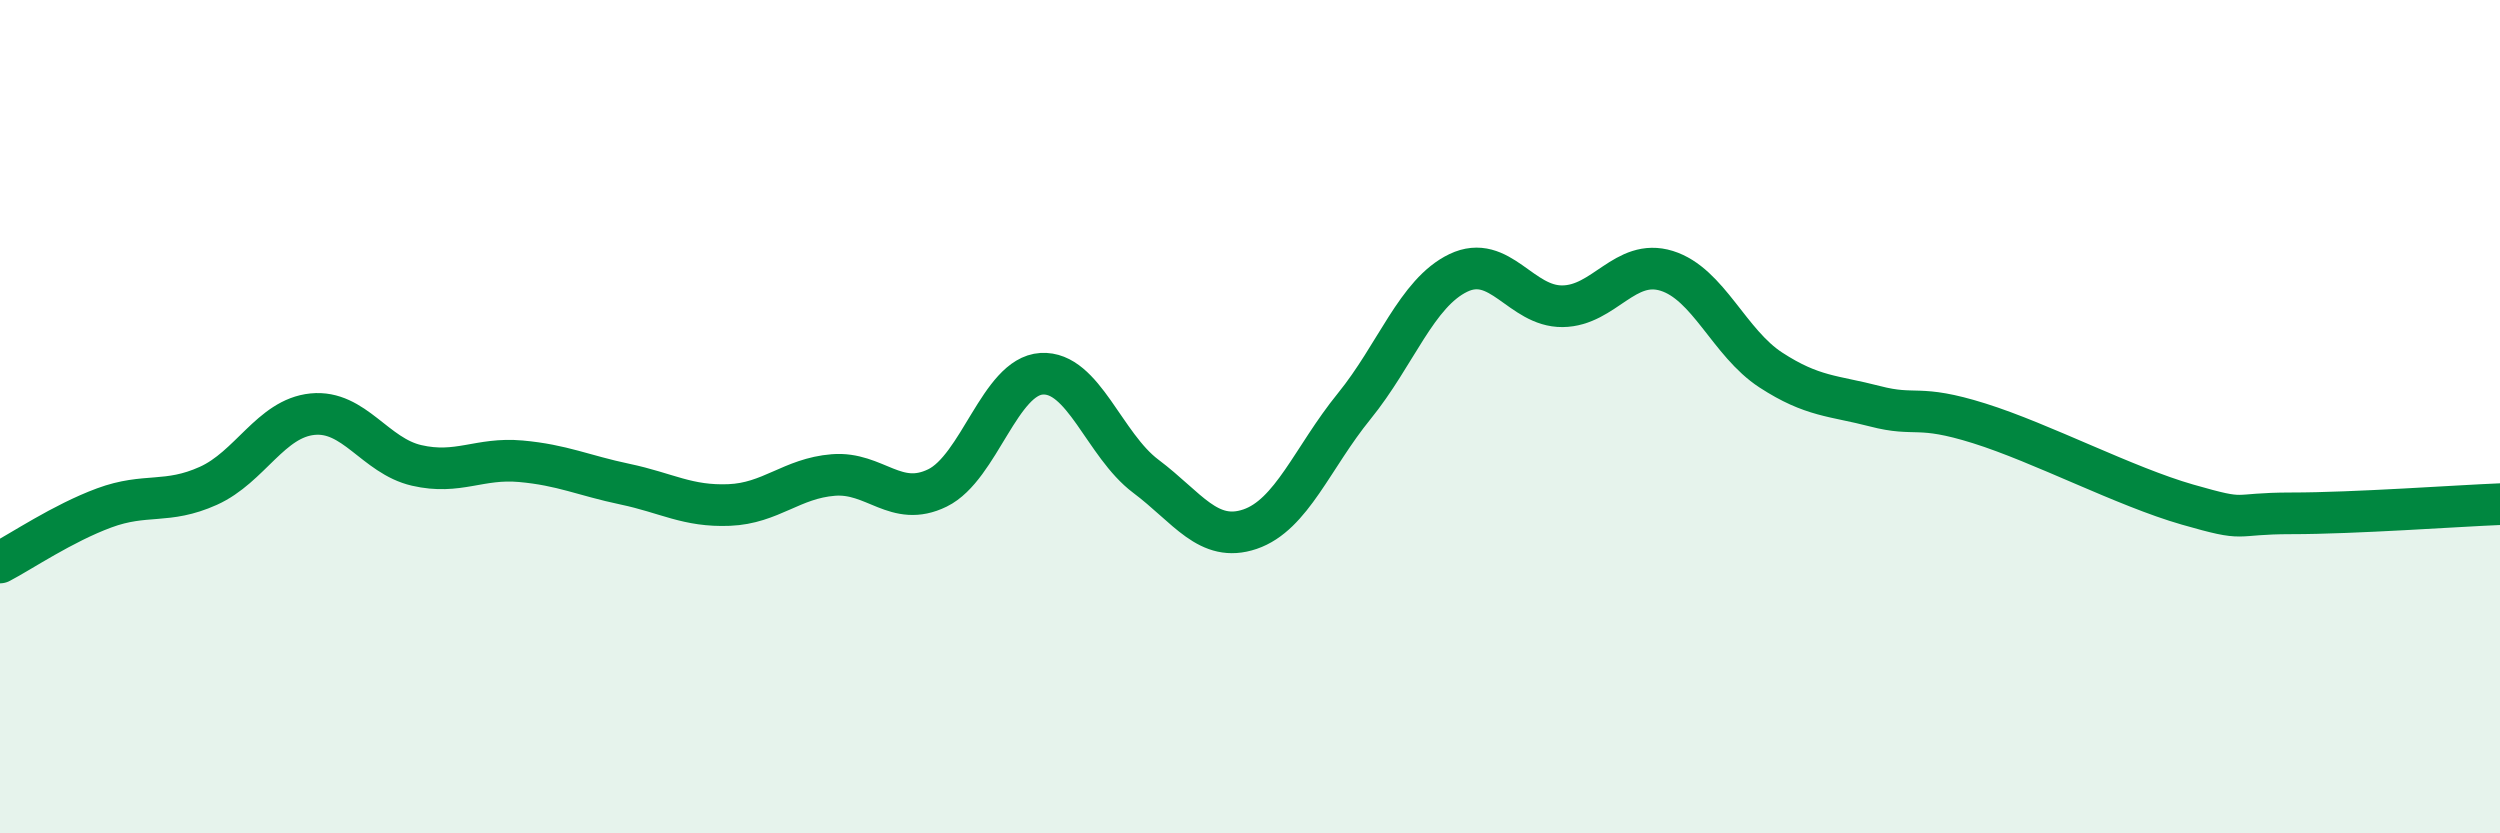
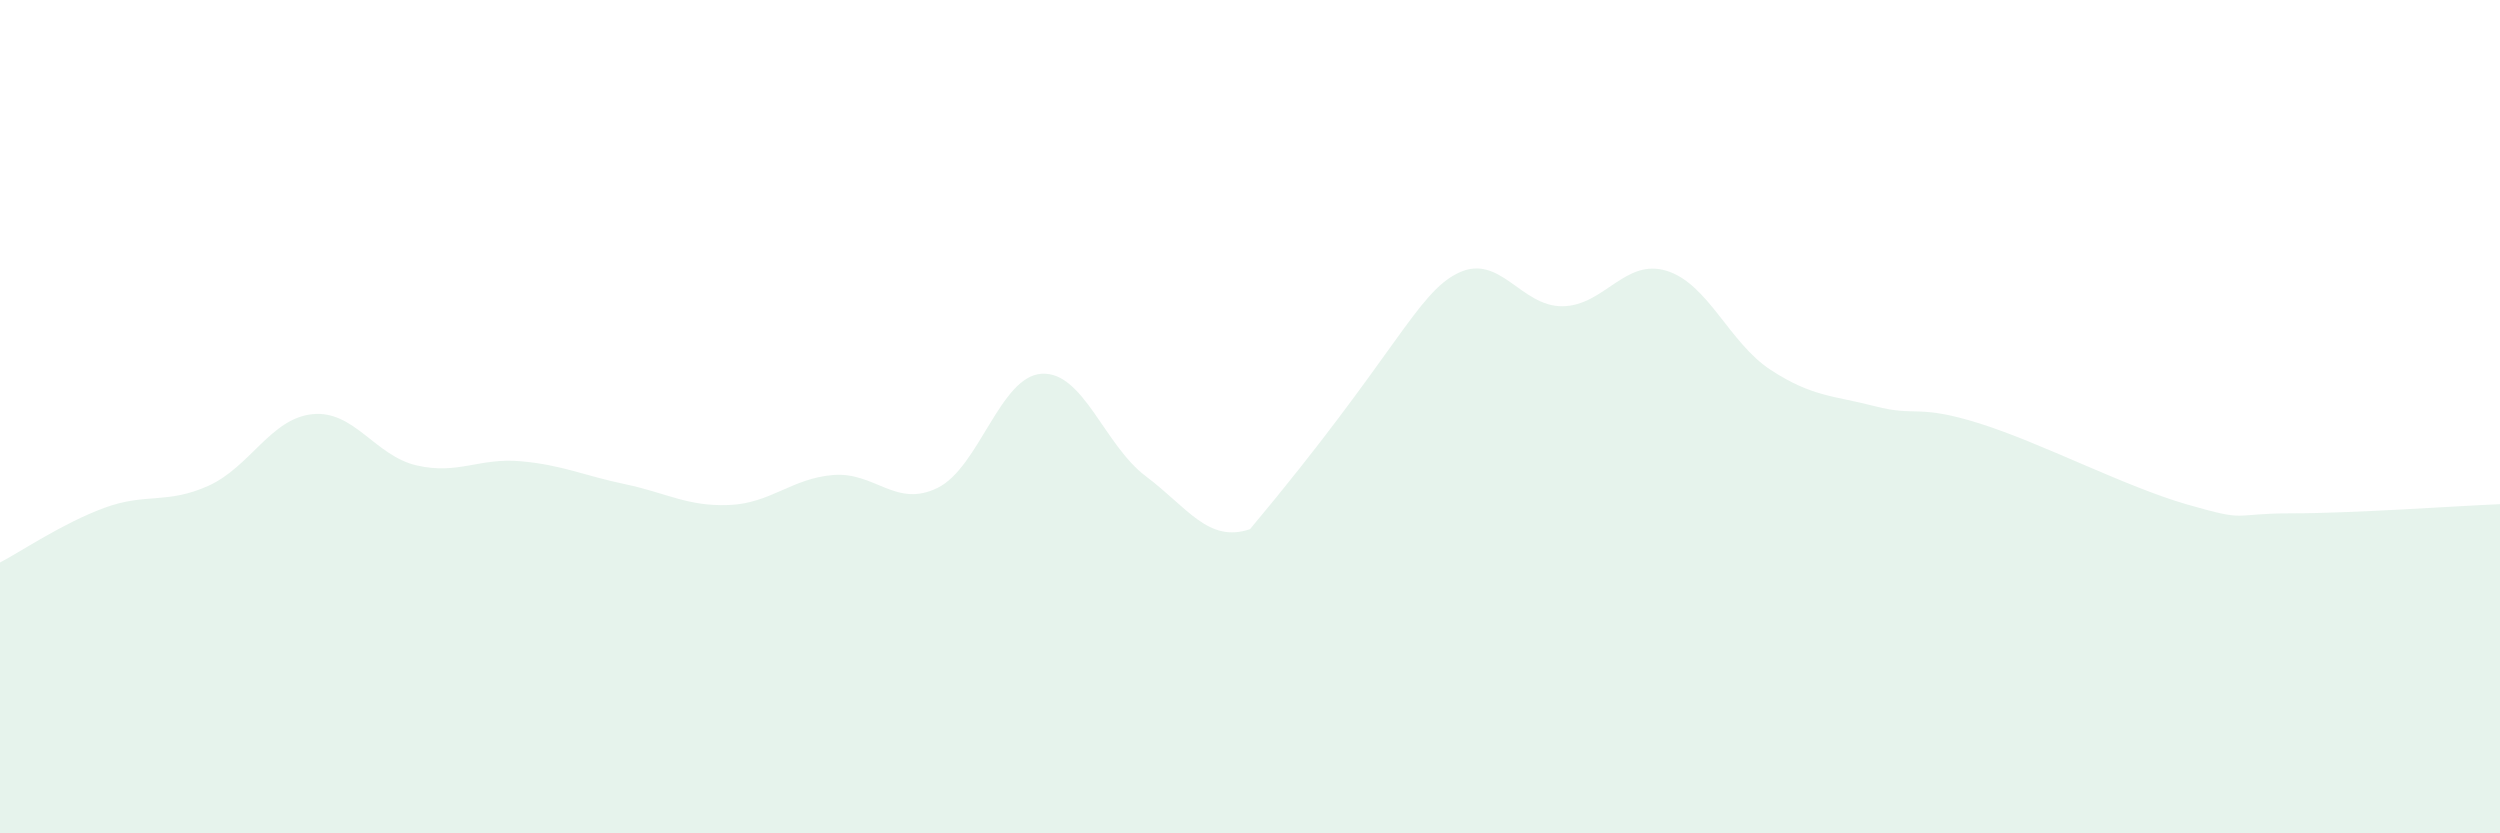
<svg xmlns="http://www.w3.org/2000/svg" width="60" height="20" viewBox="0 0 60 20">
-   <path d="M 0,13.5 C 0.5,13.24 1.5,12.56 2.5,12.19 C 3.5,11.82 4,12.11 5,11.66 C 6,11.21 6.5,10.04 7.5,9.94 C 8.5,9.84 9,10.94 10,11.17 C 11,11.4 11.5,10.98 12.5,11.07 C 13.5,11.16 14,11.41 15,11.62 C 16,11.83 16.5,12.16 17.5,12.12 C 18.5,12.08 19,11.48 20,11.4 C 21,11.32 21.5,12.2 22.5,11.71 C 23.5,11.22 24,9.03 25,8.97 C 26,8.91 26.5,10.68 27.5,11.43 C 28.5,12.18 29,13.04 30,12.7 C 31,12.36 31.5,10.98 32.5,9.75 C 33.5,8.52 34,7.03 35,6.55 C 36,6.07 36.5,7.36 37.5,7.35 C 38.5,7.34 39,6.19 40,6.5 C 41,6.81 41.5,8.23 42.5,8.88 C 43.5,9.53 44,9.49 45,9.75 C 46,10.01 46,9.69 47.5,10.16 C 49,10.63 51,11.68 52.5,12.11 C 54,12.54 53.5,12.32 55,12.32 C 56.5,12.32 59,12.14 60,12.1L60 20L0 20Z" fill="#008740" opacity="0.1" stroke-linecap="round" stroke-linejoin="round" />
-   <path d="M 0,13.5 C 0.5,13.24 1.5,12.56 2.5,12.19 C 3.5,11.82 4,12.11 5,11.66 C 6,11.21 6.5,10.04 7.5,9.94 C 8.5,9.84 9,10.94 10,11.17 C 11,11.4 11.5,10.98 12.5,11.07 C 13.5,11.16 14,11.41 15,11.62 C 16,11.83 16.5,12.16 17.5,12.12 C 18.5,12.08 19,11.48 20,11.4 C 21,11.32 21.5,12.2 22.5,11.71 C 23.5,11.22 24,9.03 25,8.97 C 26,8.91 26.5,10.68 27.5,11.43 C 28.5,12.18 29,13.04 30,12.7 C 31,12.36 31.5,10.98 32.5,9.75 C 33.5,8.52 34,7.03 35,6.55 C 36,6.07 36.5,7.36 37.5,7.35 C 38.5,7.34 39,6.19 40,6.5 C 41,6.81 41.5,8.23 42.5,8.88 C 43.5,9.53 44,9.49 45,9.75 C 46,10.01 46,9.69 47.5,10.16 C 49,10.63 51,11.68 52.5,12.11 C 54,12.54 53.5,12.32 55,12.32 C 56.5,12.32 59,12.14 60,12.1" stroke="#008740" stroke-width="1" fill="none" stroke-linecap="round" stroke-linejoin="round" />
+   <path d="M 0,13.5 C 0.5,13.24 1.5,12.56 2.5,12.19 C 3.5,11.82 4,12.11 5,11.66 C 6,11.21 6.5,10.04 7.5,9.94 C 8.5,9.84 9,10.94 10,11.17 C 11,11.4 11.5,10.98 12.5,11.07 C 13.5,11.16 14,11.41 15,11.62 C 16,11.83 16.5,12.16 17.5,12.12 C 18.5,12.08 19,11.48 20,11.4 C 21,11.32 21.5,12.2 22.5,11.71 C 23.5,11.22 24,9.03 25,8.97 C 26,8.91 26.5,10.68 27.5,11.43 C 28.5,12.18 29,13.04 30,12.7 C 33.5,8.52 34,7.03 35,6.55 C 36,6.07 36.5,7.36 37.5,7.35 C 38.5,7.34 39,6.19 40,6.5 C 41,6.81 41.5,8.23 42.5,8.88 C 43.5,9.53 44,9.49 45,9.75 C 46,10.01 46,9.69 47.5,10.16 C 49,10.63 51,11.68 52.5,12.11 C 54,12.54 53.5,12.32 55,12.32 C 56.5,12.32 59,12.14 60,12.1L60 20L0 20Z" fill="#008740" opacity="0.1" stroke-linecap="round" stroke-linejoin="round" />
</svg>